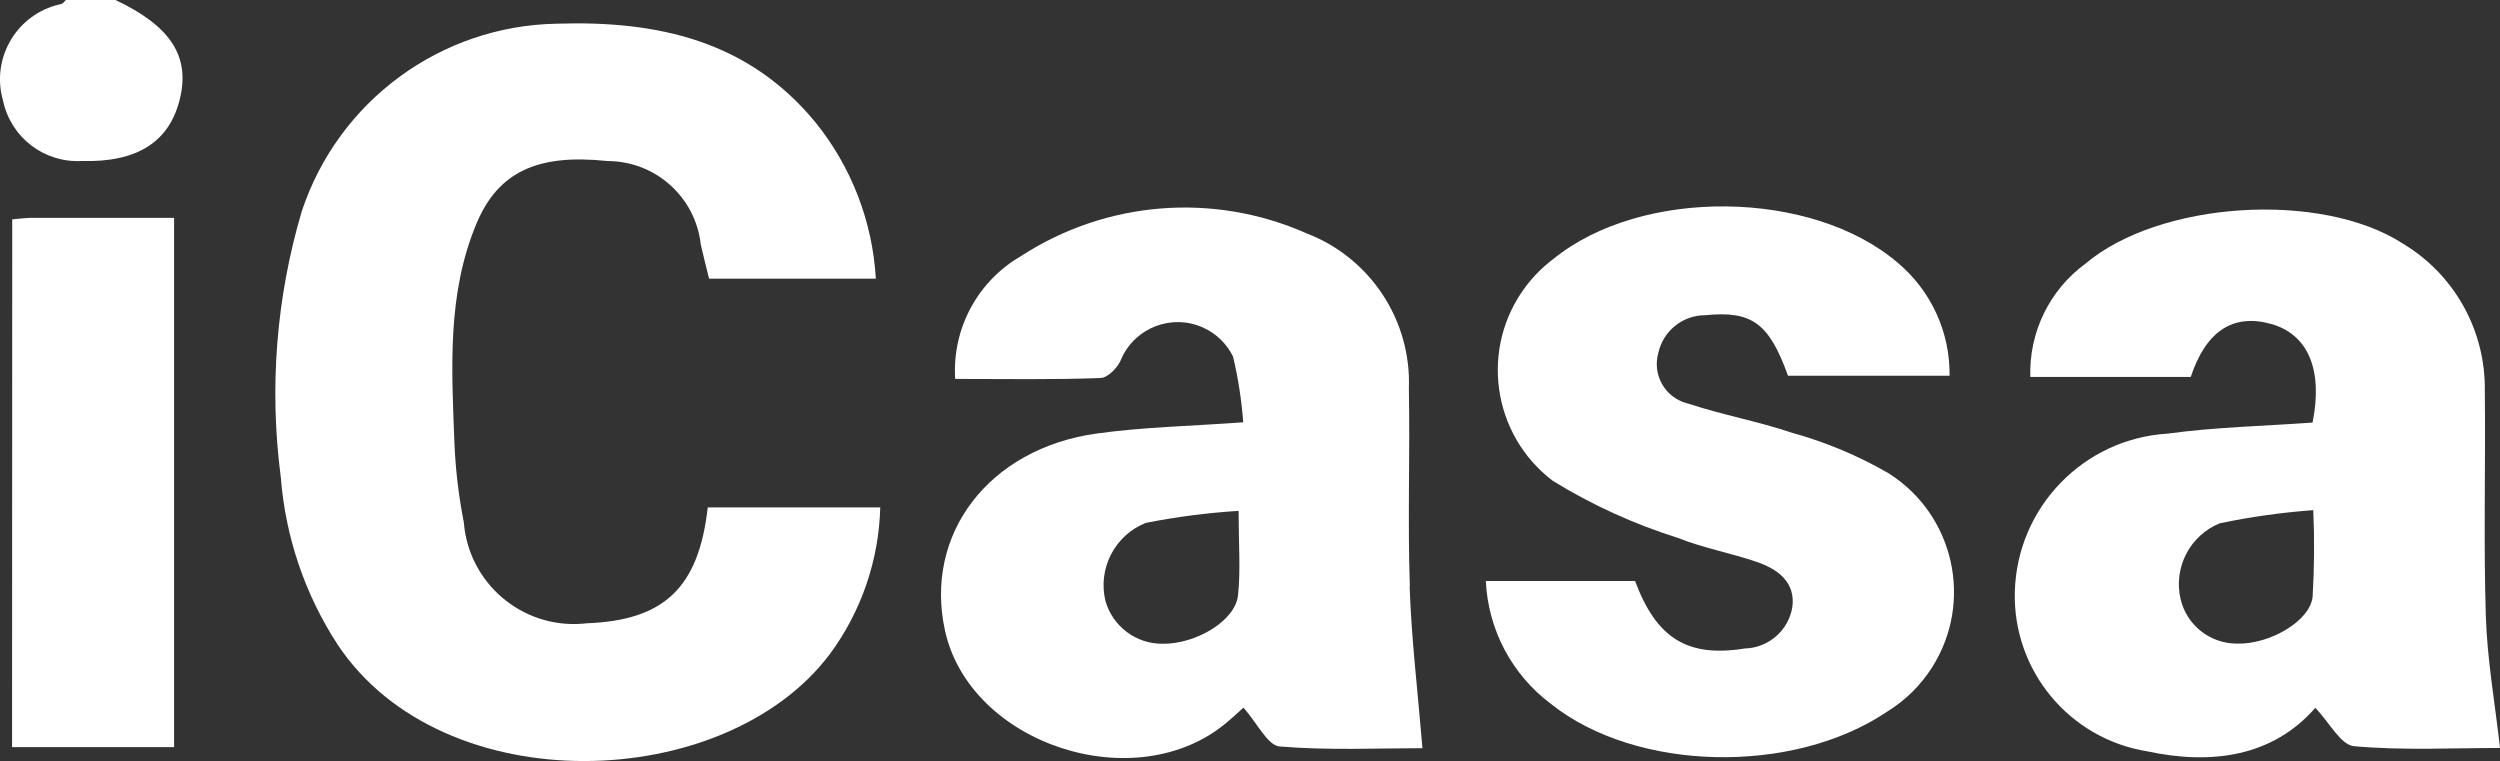
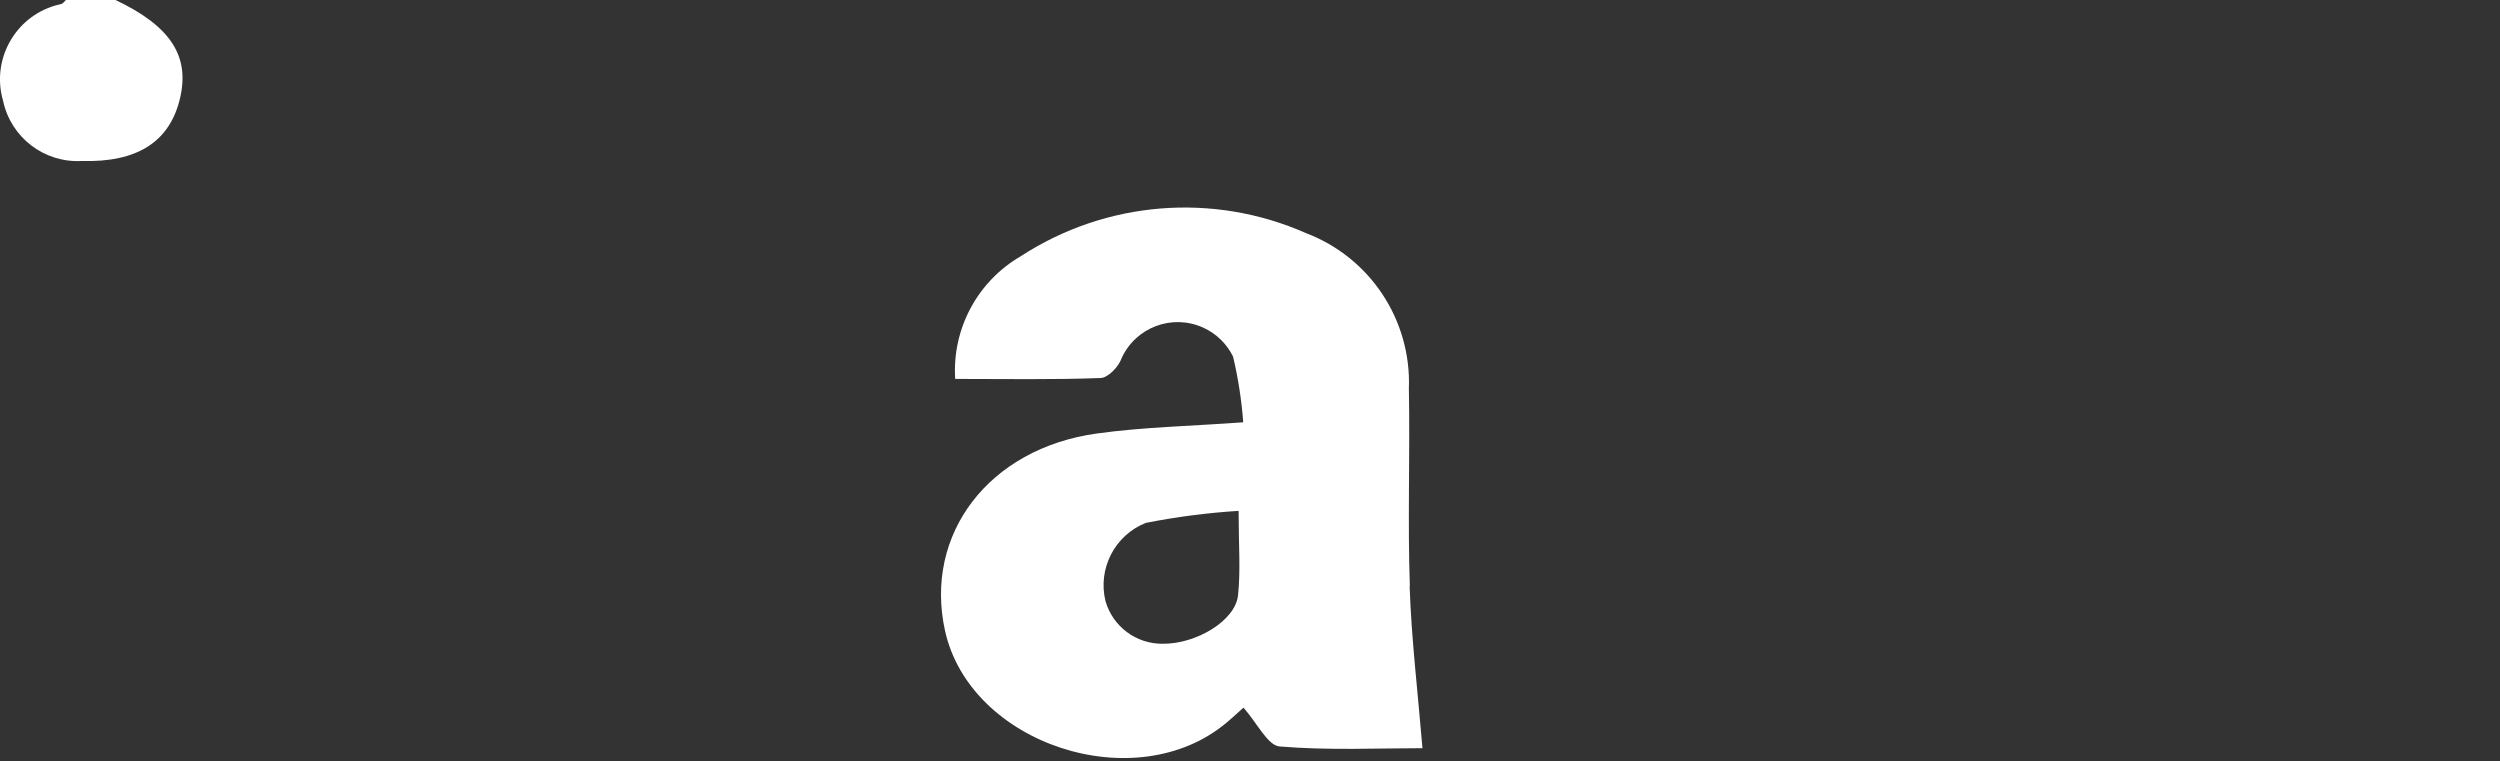
<svg xmlns="http://www.w3.org/2000/svg" id="b" width="76.043" height="23.149" viewBox="0 0 76.043 23.149">
  <rect x="0" y="0" width="76.043" height="23.149" fill="#333333" stroke="none" />
  <g id="c">
    <g id="d">
      <path id="e" d="m3.514,0c1.659.788,2.257,1.689,1.968,2.963-.306,1.346-1.3,1.983-3,1.934-1.14.061-2.154-.717-2.389-1.834C-.267,1.823.447.526,1.687.166c.06-.017.121-.033.182-.045.053-.019.09-.08.135-.121h1.51Z" style="fill:#fff;" />
-       <path id="f" d="m26.641,8.477h-5.073c-.08-.329-.172-.682-.252-1.037-.159-1.446-1.38-2.541-2.835-2.541-2.114-.227-3.327.32-3.987,1.9-.9,2.147-.756,4.418-.672,6.668.033.812.129,1.621.286,2.419.146,1.849,1.763,3.231,3.612,3.085.041-.003.082-.007.123-.012,2.352-.089,3.407-1.072,3.685-3.525h5.247c-.042,1.609-.576,3.165-1.532,4.46-3.193,4.248-11.766,4.525-14.969-.281-.997-1.527-1.593-3.281-1.733-5.1-.356-2.71-.138-5.465.638-8.086,1.111-3.354,4.218-5.641,7.75-5.706,3.066-.1,5.828.51,7.875,3,1.095,1.355,1.737,3.02,1.837,4.759" style="fill:#fff;" />
-       <path id="g" d="m76.042,22.751c-1.427,0-2.943.081-4.439-.054-.405-.036-.751-.724-1.177-1.168-1.3,1.489-3.154,1.744-5.114,1.324-2.367-.381-4.088-2.453-4.027-4.849.066-2.571,2.09-4.663,4.657-4.815,1.455-.2,2.932-.229,4.4-.336.321-1.6-.134-2.685-1.264-3-1.148-.321-1.978.211-2.442,1.613h-4.879c-.045-1.354.581-2.643,1.674-3.444,2.253-1.907,7.164-2.22,9.65-.617,1.573.94,2.525,2.646,2.5,4.478.026,2.286-.041,4.575.031,6.859.042,1.324.277,2.641.431,4.009m-5.681-7.234c-.956.071-1.906.204-2.844.4-.909.372-1.414,1.349-1.191,2.305.186.79.888,1.35,1.7,1.354.981.037,2.231-.669,2.316-1.421.052-.879.059-1.76.02-2.639" style="fill:#fff;" />
-       <path id="h" d="m59.304,11.429h-4.918c-.574-1.6-1.1-1.984-2.517-1.841-.687-.001-1.282.478-1.428,1.15-.185.656.196,1.338.851,1.523.02.006.04.011.061.016,1.039.344,2.128.539,3.165.89,1.025.284,2.01.697,2.93,1.23,1.994,1.263,2.587,3.904,1.323,5.898-.349.551-.819,1.014-1.375,1.355-2.867,1.931-7.634,1.827-10.221-.24-1.186-.886-1.913-2.258-1.98-3.737h4.539c.65,1.743,1.593,2.333,3.338,2.052.722-.019,1.329-.547,1.446-1.26.1-.749-.435-1.147-1.06-1.365-.8-.278-1.645-.427-2.426-.74-1.333-.419-2.61-1.001-3.8-1.734-1.86-1.41-2.225-4.062-.815-5.922.237-.312.516-.59.83-.826,2.672-2.178,7.865-2.126,10.481.118,1.012.851,1.589,2.11,1.572,3.432" style="fill:#fff;" />
-       <path id="i" d="m.372,6.671c.239-.019.422-.045.6-.045h4.323v16.1H.367l.005-16.055Z" style="fill:#fff;" />
      <path id="j" d="m42.883,17.828c-.068-2,.008-4.009-.029-6.013.078-2.083-1.181-3.983-3.129-4.724-2.823-1.247-6.085-.983-8.671.7-1.321.764-2.096,2.211-2,3.735,1.54,0,2.985.027,4.427-.028.225-.008.548-.347.634-.6.428-.943,1.54-1.361,2.484-.932.395.179.716.49.907.879.156.657.259,1.326.31,2-1.587.116-3.032.144-4.453.341-3.29.455-5.266,3.067-4.618,6,.767,3.461,5.8,5.109,8.557,2.8.225-.188.439-.39.52-.462.421.472.735,1.15,1.1,1.181,1.5.125,3.012.052,4.345.052-.141-1.712-.335-3.315-.39-4.922m-5.221.278c-.082.767-1.272,1.478-2.287,1.468-.808.009-1.522-.523-1.744-1.3-.239-.987.283-2,1.226-2.376.932-.184,1.875-.307,2.824-.366,0,1.023.064,1.807-.018,2.576" style="fill:#fff;" />
    </g>
  </g>
</svg>